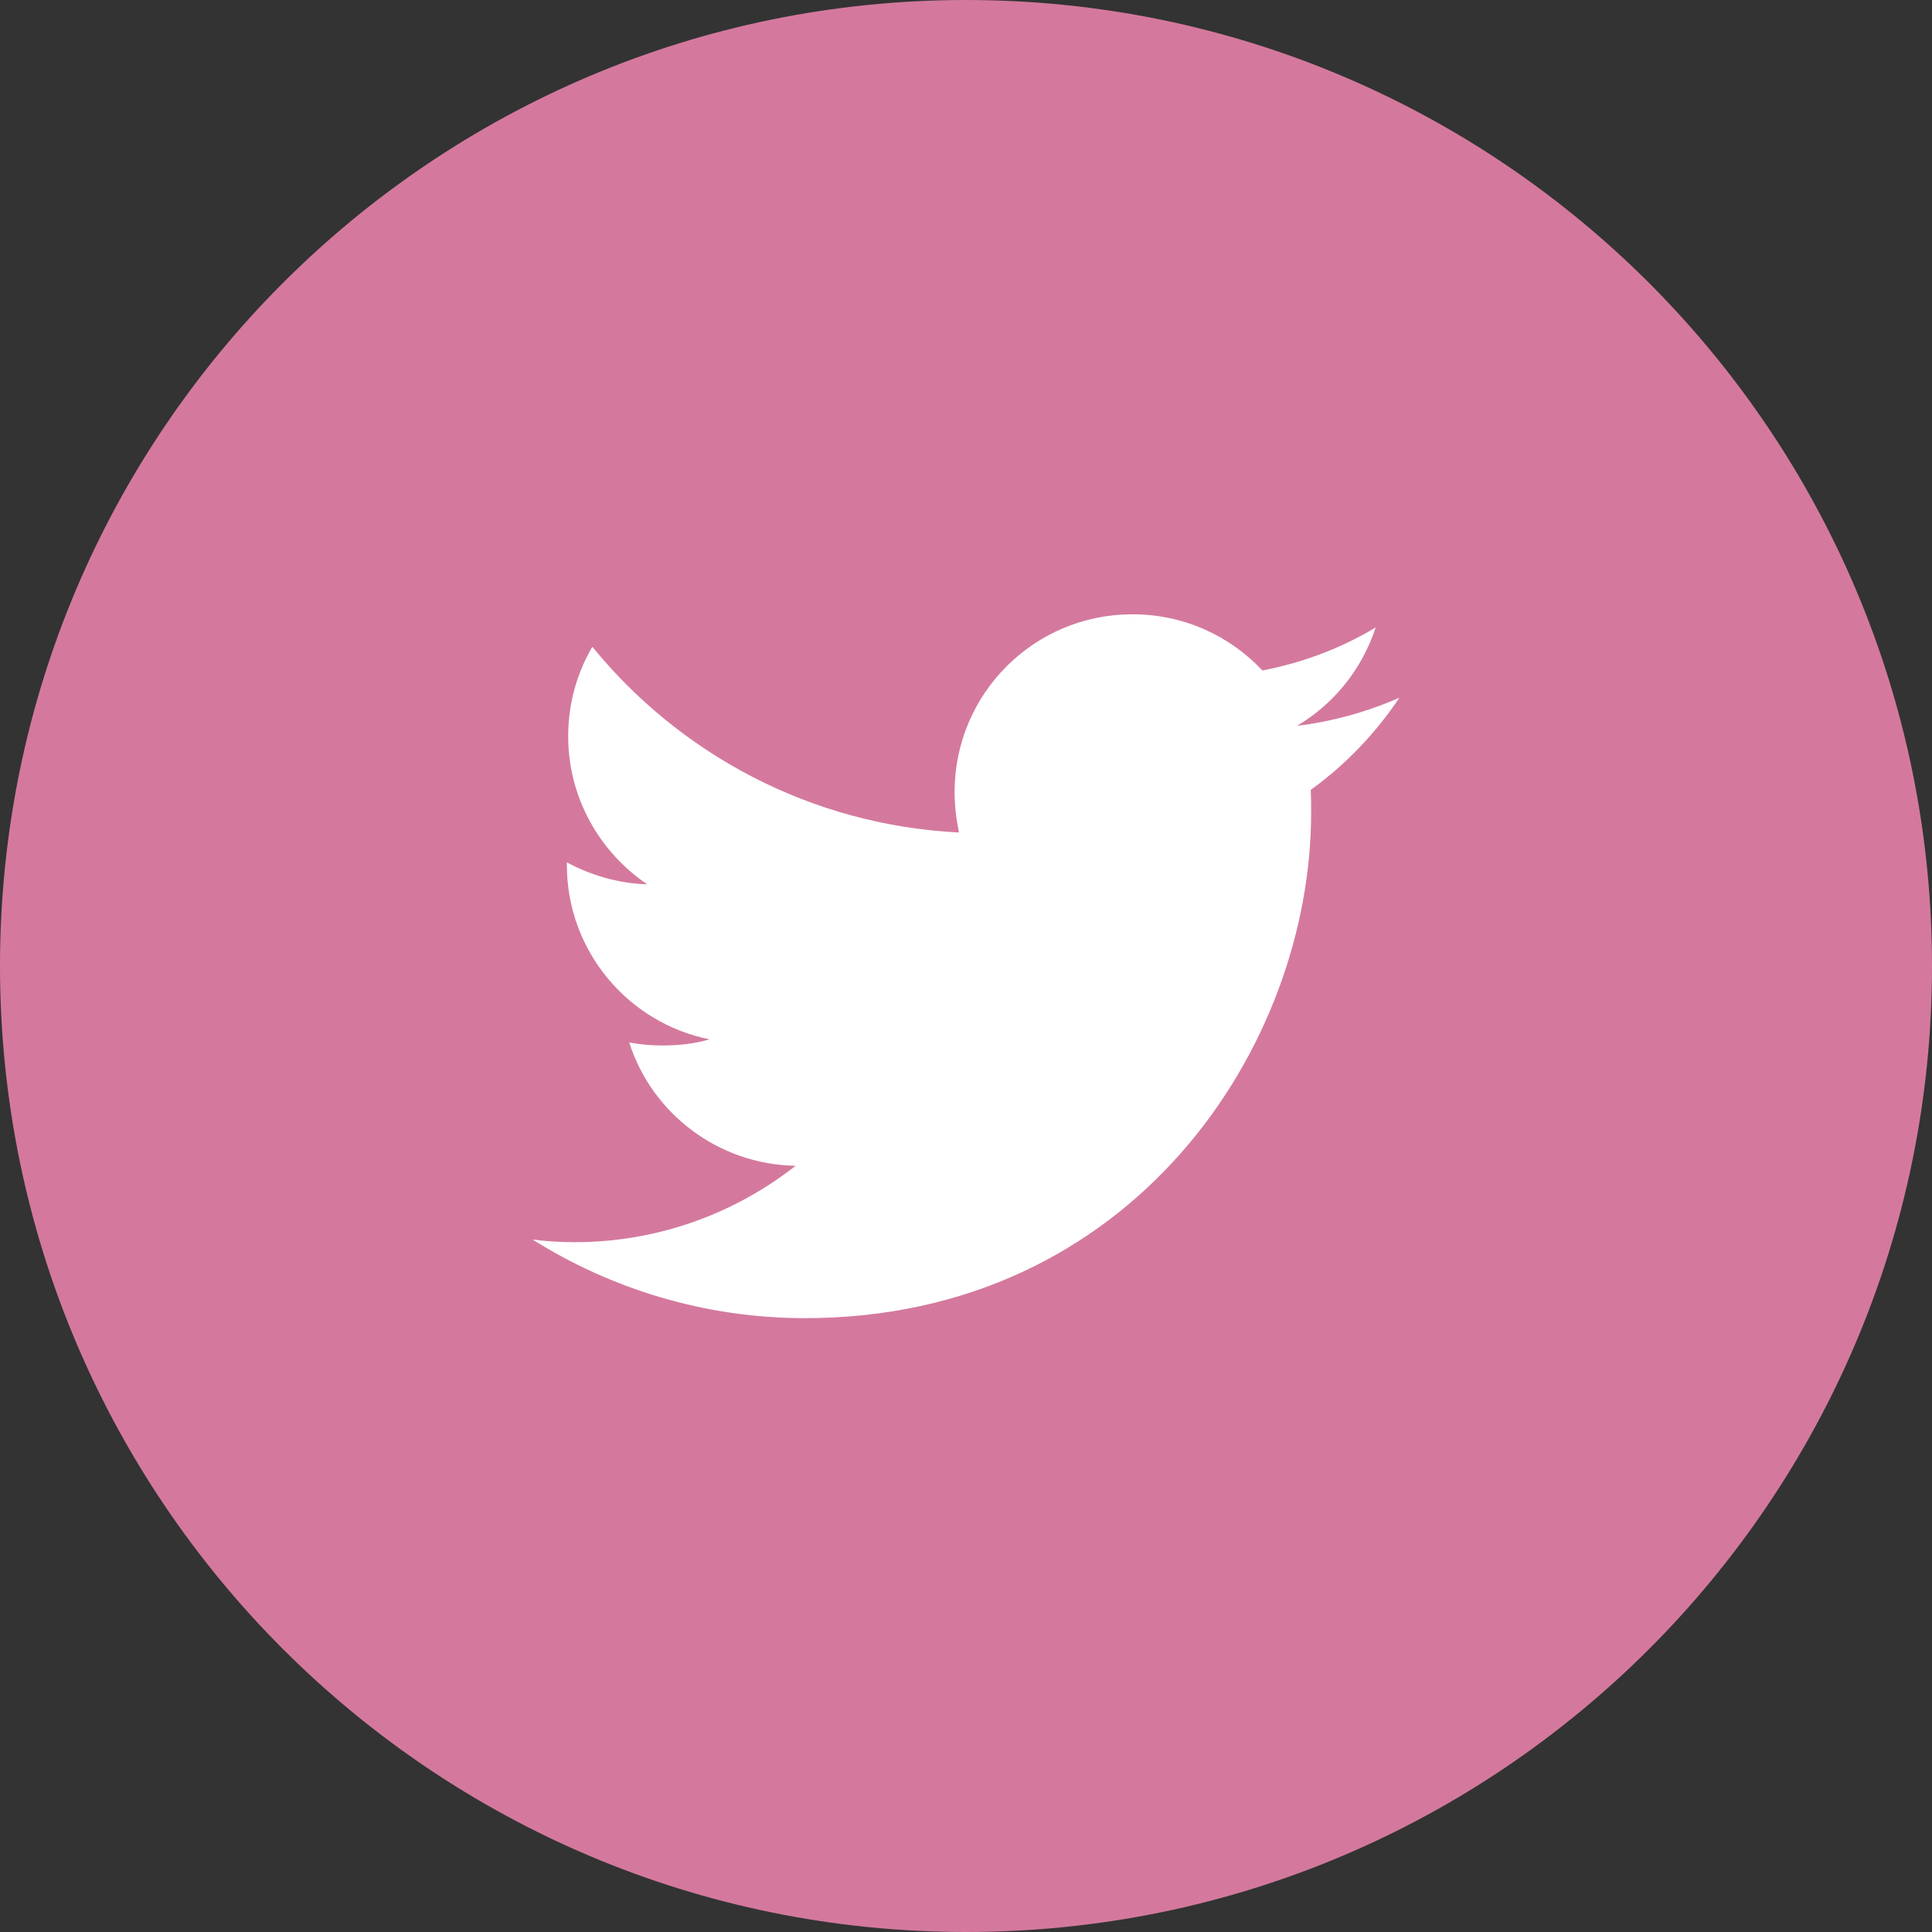
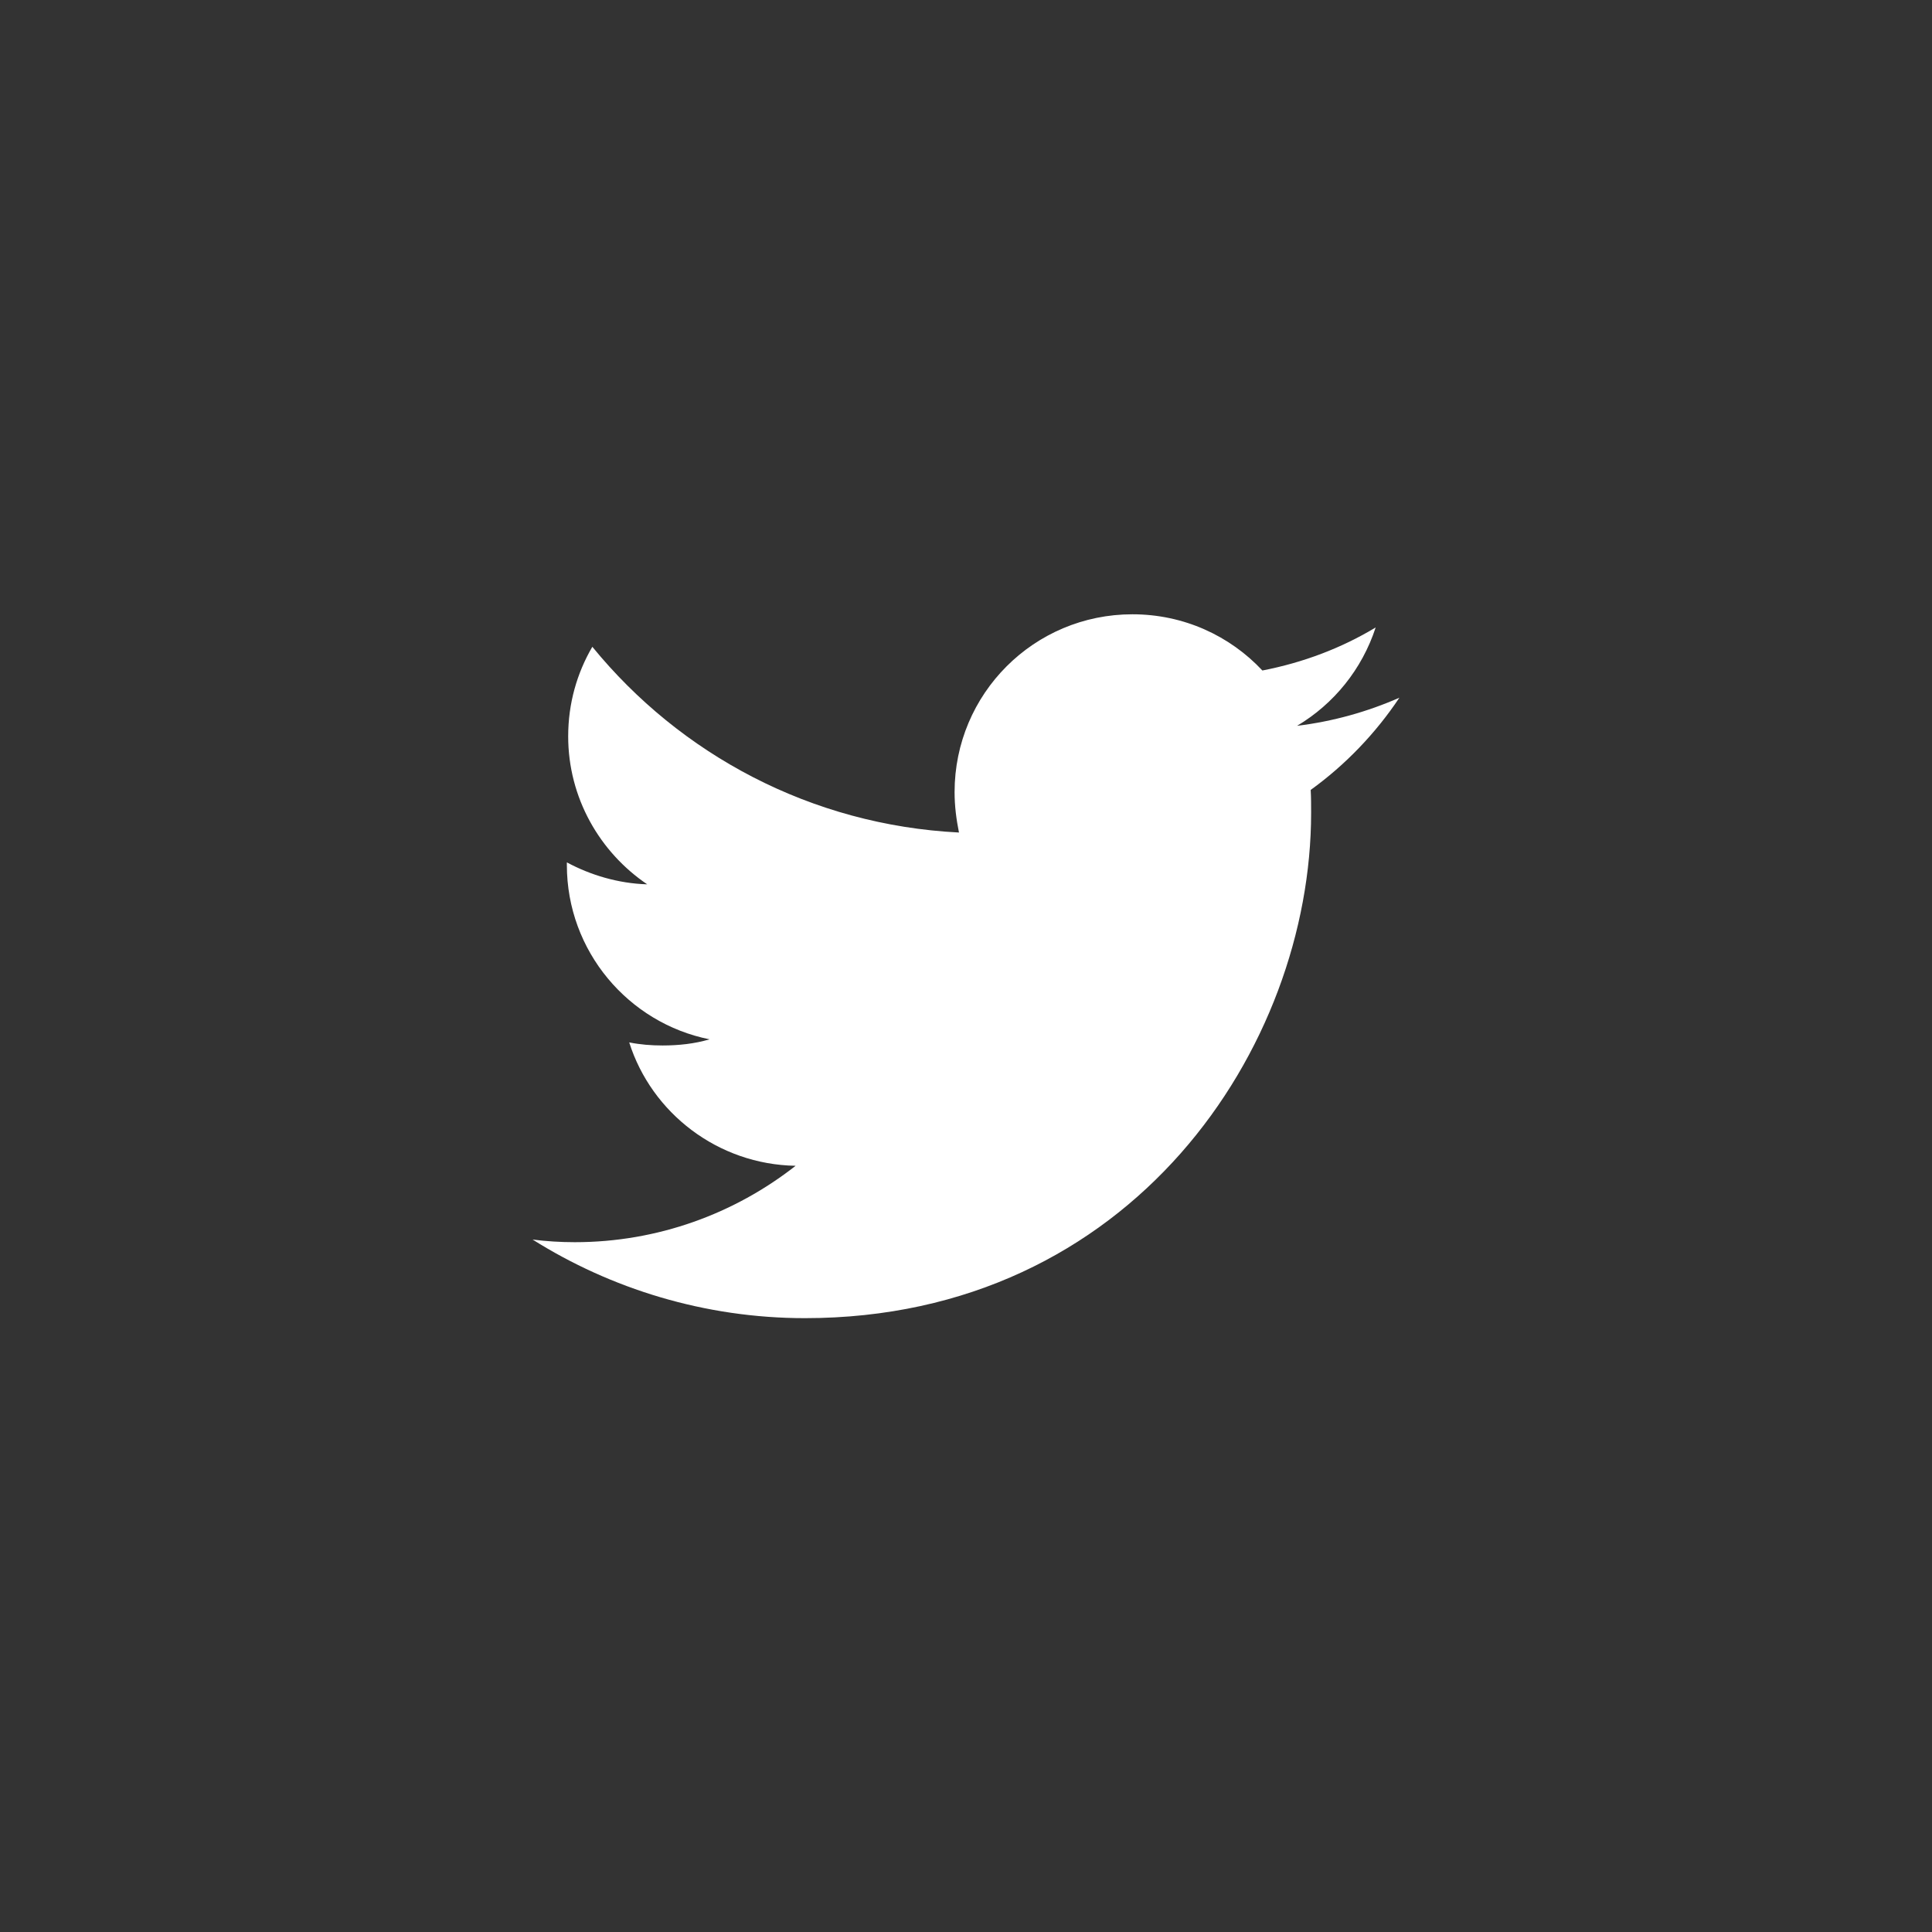
<svg xmlns="http://www.w3.org/2000/svg" version="1.1" id="レイヤー_1" x="0px" y="0px" viewBox="0 0 44 44" style="enable-background:new 0 0 44 44;" xml:space="preserve">
  <rect x="0" y="0" width="44" height="44" fill="#333333" stroke="none" />
  <style type="text/css">
	.st0{fill-rule:evenodd;clip-rule:evenodd;fill:#D4799D;}
	.st1{fill:#FFFFFF;}
</style>
-   <path class="st0" d="M22,0c12.15,0,22,9.85,22,22c0,12.15-9.85,22-22,22C9.85,44,0,34.15,0,22C0,9.85,9.85,0,22,0z" />
  <path class="st1" d="M18.33,30.02c7.45,0,11.53-6.17,11.53-11.51c0-0.17,0-0.35-0.01-0.52c0.79-0.57,1.48-1.29,2.02-2.1  c-0.73,0.32-1.51,0.54-2.33,0.64c0.84-0.5,1.48-1.29,1.79-2.24c-0.78,0.47-1.65,0.8-2.58,0.98c-0.74-0.79-1.79-1.28-2.96-1.28  c-2.24,0-4.05,1.81-4.05,4.05c0,0.32,0.04,0.62,0.1,0.92c-3.37-0.17-6.35-1.78-8.35-4.23c-0.35,0.6-0.55,1.29-0.55,2.04  c0,1.4,0.72,2.64,1.8,3.37c-0.66-0.02-1.29-0.21-1.83-0.5c0,0.02,0,0.03,0,0.06c0,1.96,1.4,3.6,3.25,3.97  c-0.34,0.1-0.7,0.14-1.07,0.14c-0.26,0-0.51-0.02-0.76-0.07c0.51,1.61,2.02,2.78,3.79,2.81c-1.39,1.09-3.14,1.74-5.03,1.74  c-0.32,0-0.65-0.02-0.96-0.06C13.91,29.35,16.05,30.02,18.33,30.02" />
</svg>